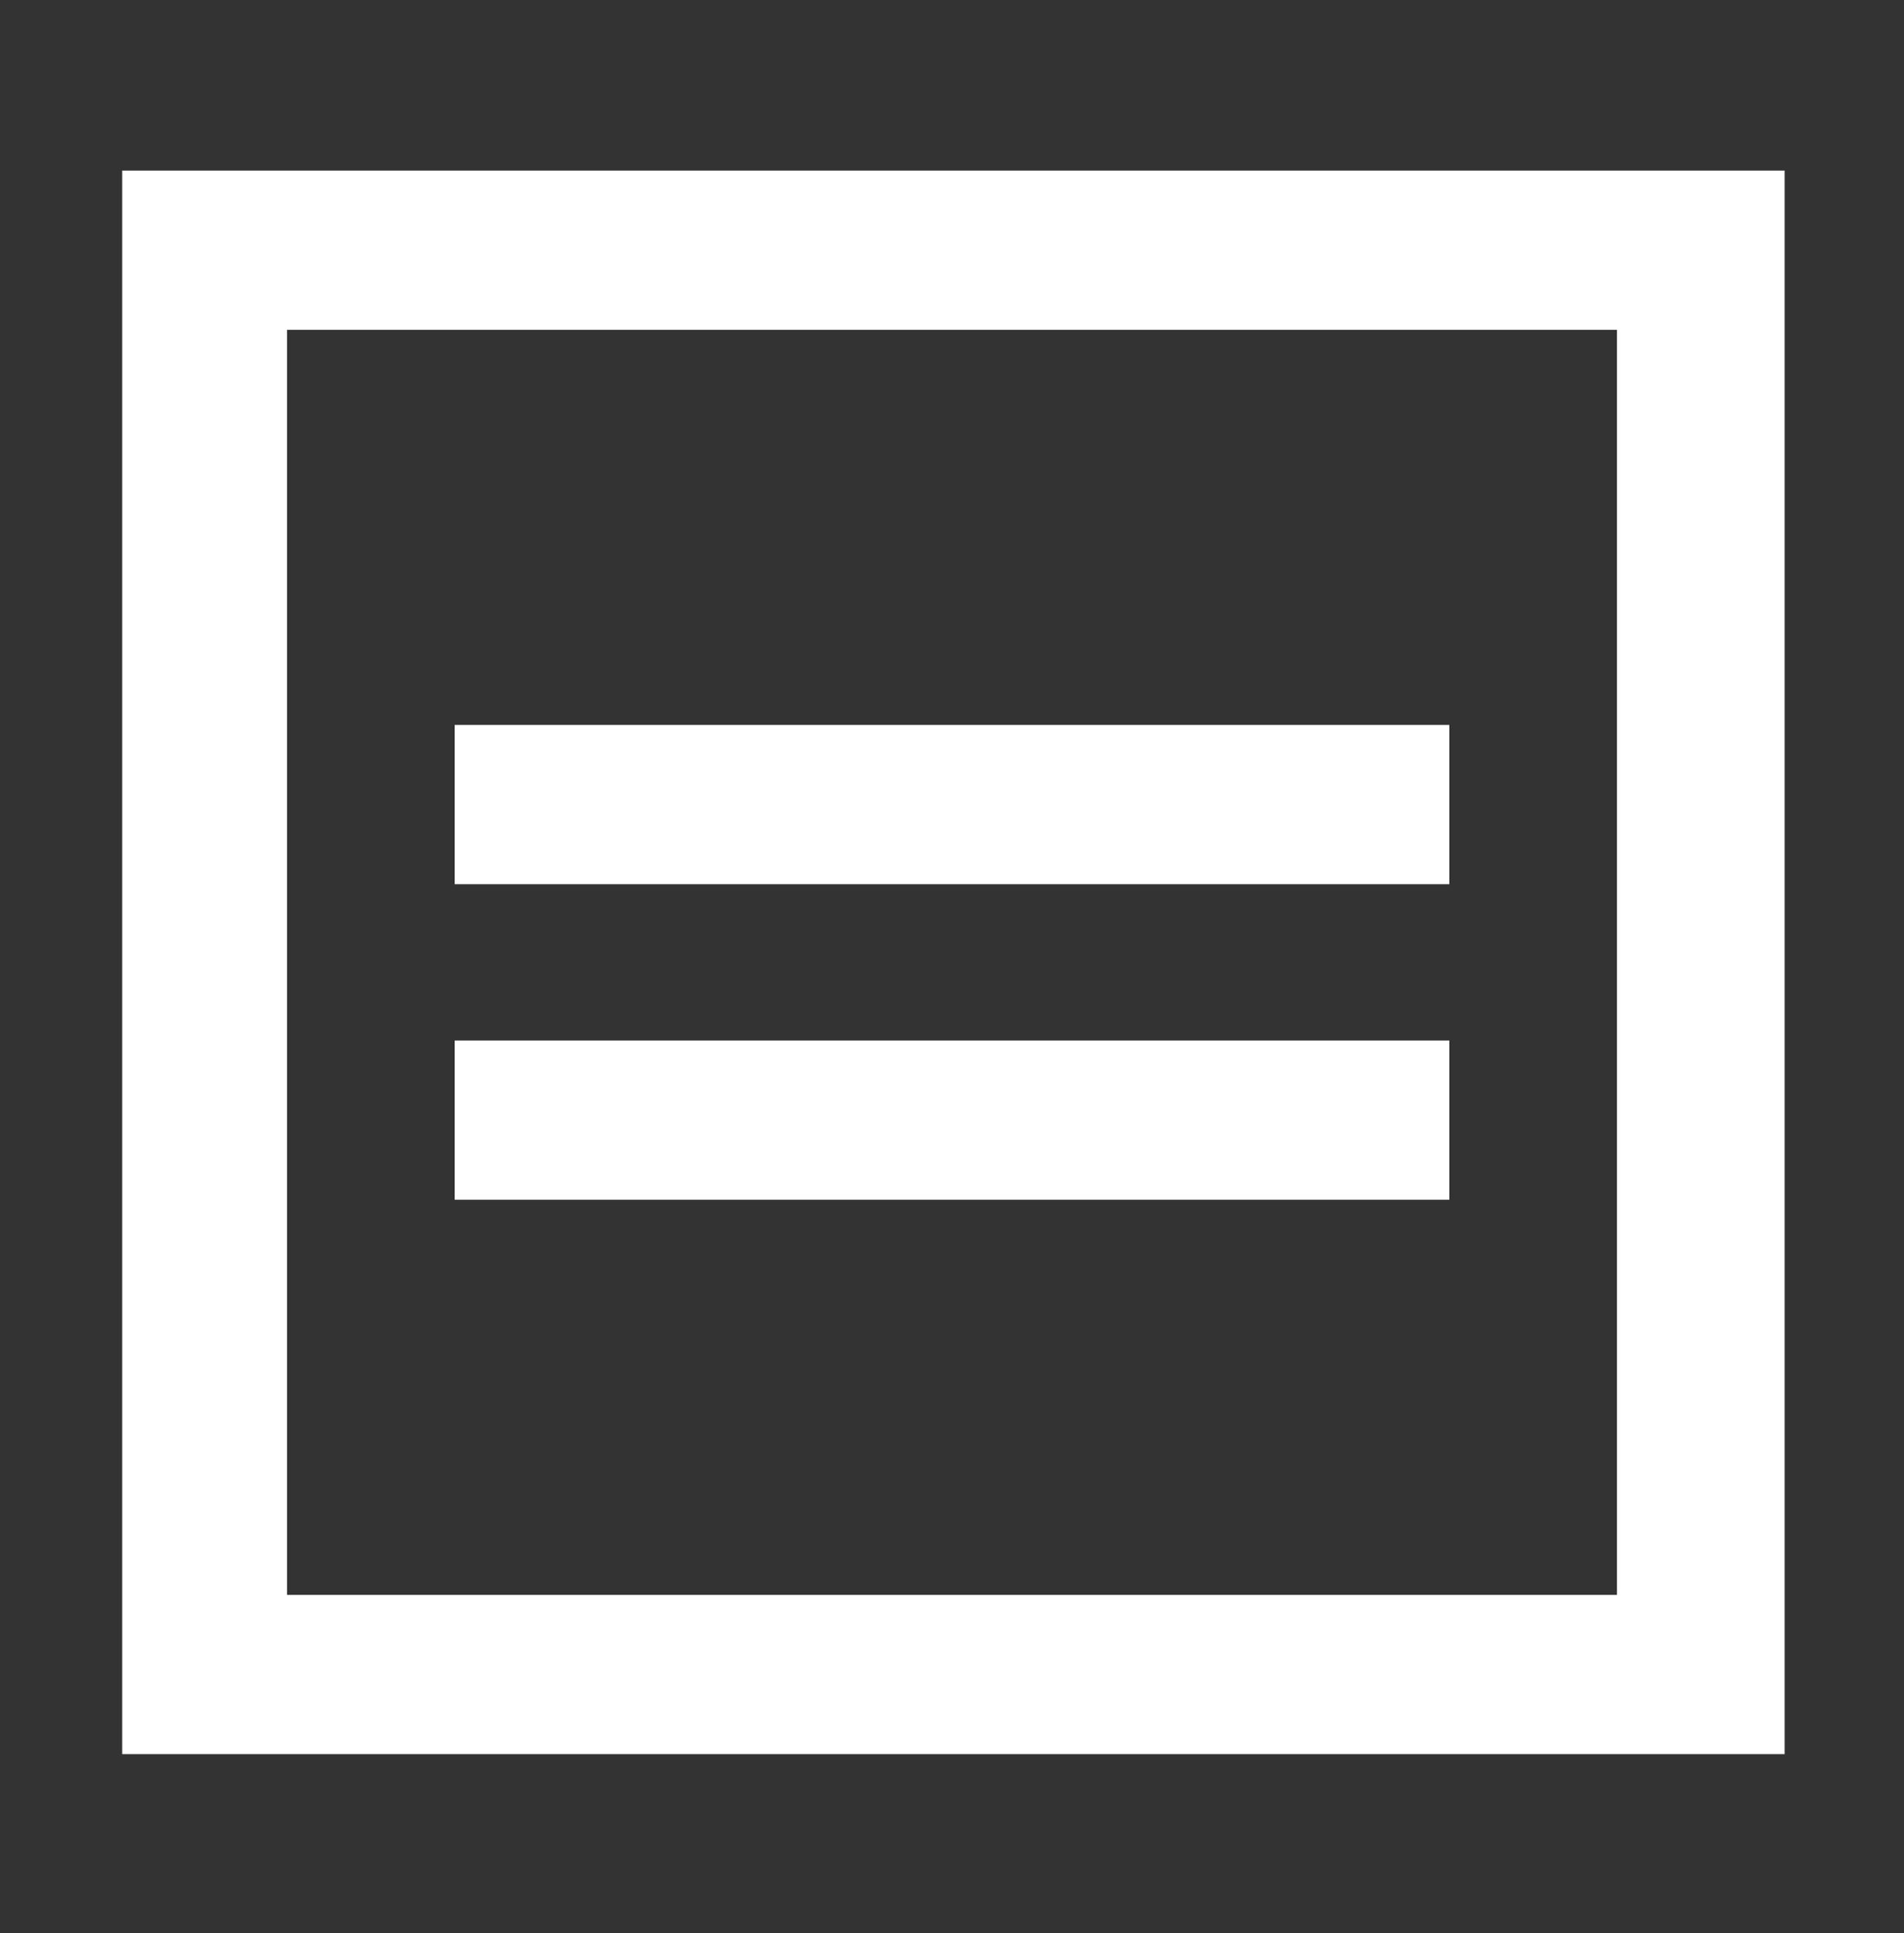
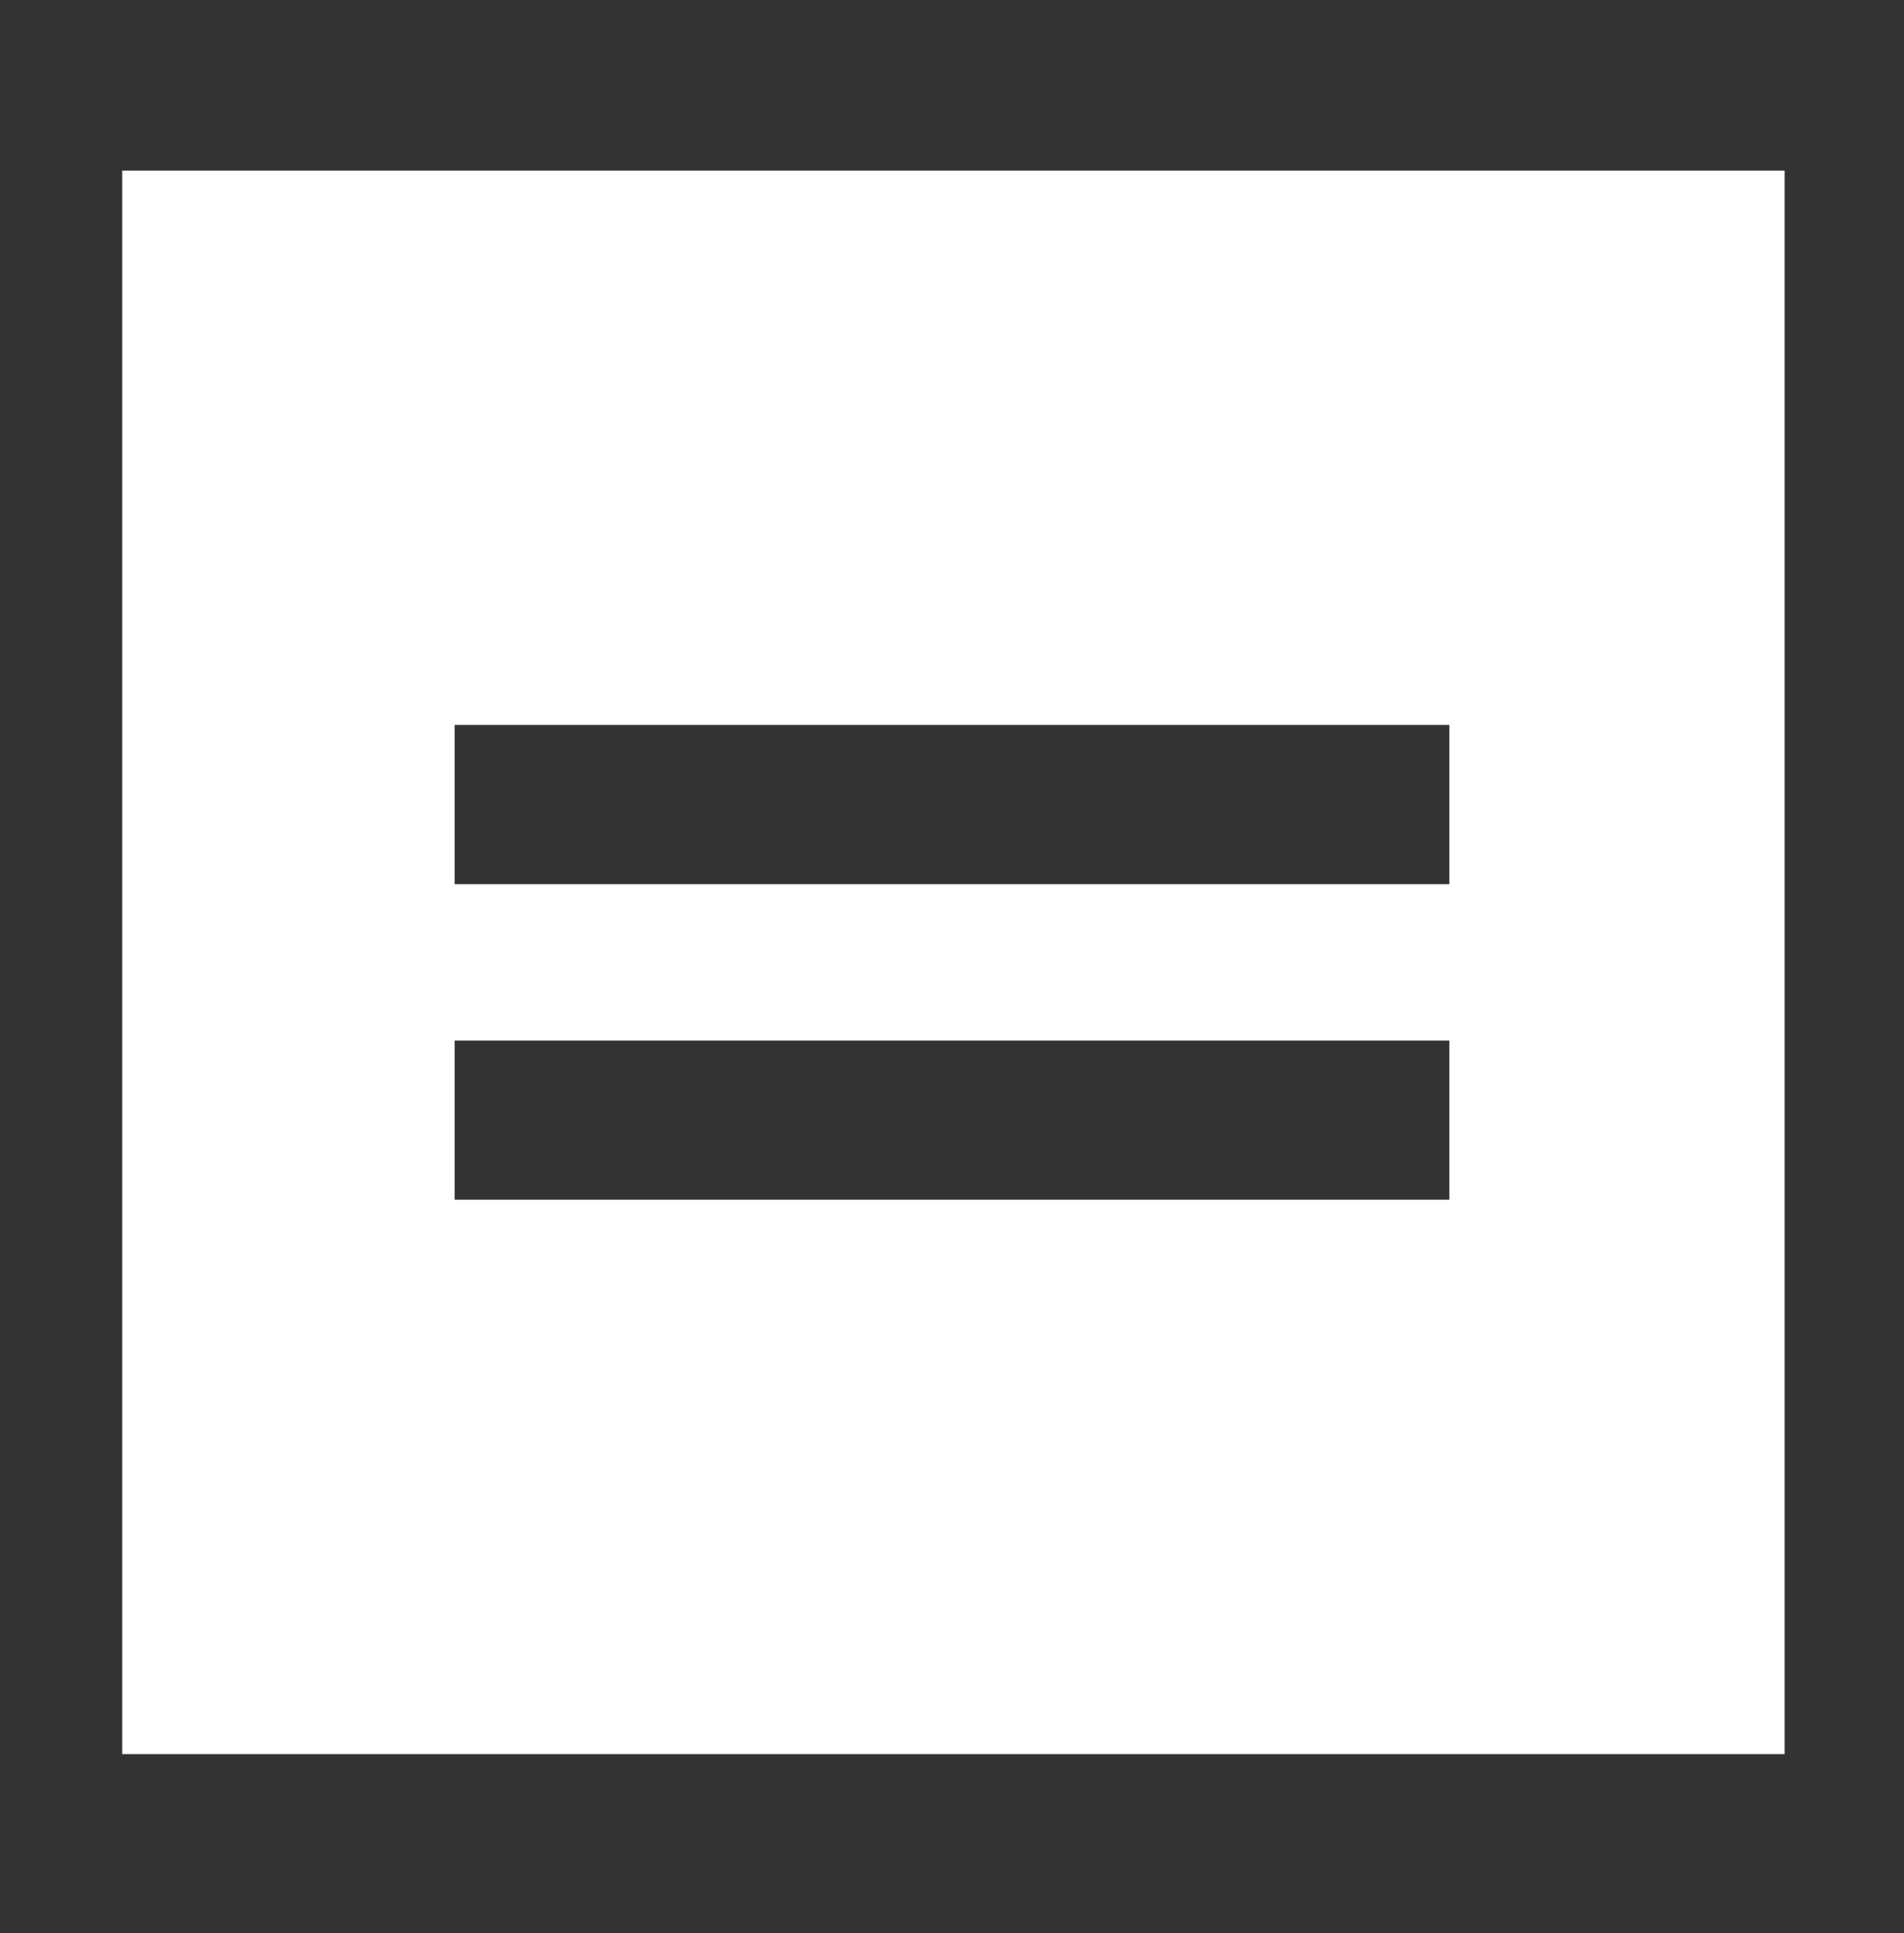
<svg xmlns="http://www.w3.org/2000/svg" id="_レイヤー_1" data-name="レイヤー 1" version="1.1" viewBox="0 0 67 68">
  <rect x="0" y="0" width="67" height="68" fill="#333333" stroke="none" />
  <defs>
    <style>
      .cls-1 {
        fill: #fff;
        fill-rule: evenodd;
        stroke-width: 0px;
      }
    </style>
  </defs>
  <g id="_レイヤー_1-2" data-name="レイヤー 1">
-     <path class="cls-1" d="M16,42.2h35v-5.6H16v5.6h0ZM16,31.1h35v-5.6H16v5.6h0ZM10.1,56.1h46.8V11.6H10.1v44.5h0ZM4.3,61.7h58.5V6H4.3v55.7h0Z" />
+     <path class="cls-1" d="M16,42.2h35v-5.6H16v5.6h0ZM16,31.1h35v-5.6H16v5.6h0ZM10.1,56.1V11.6H10.1v44.5h0ZM4.3,61.7h58.5V6H4.3v55.7h0Z" />
  </g>
</svg>